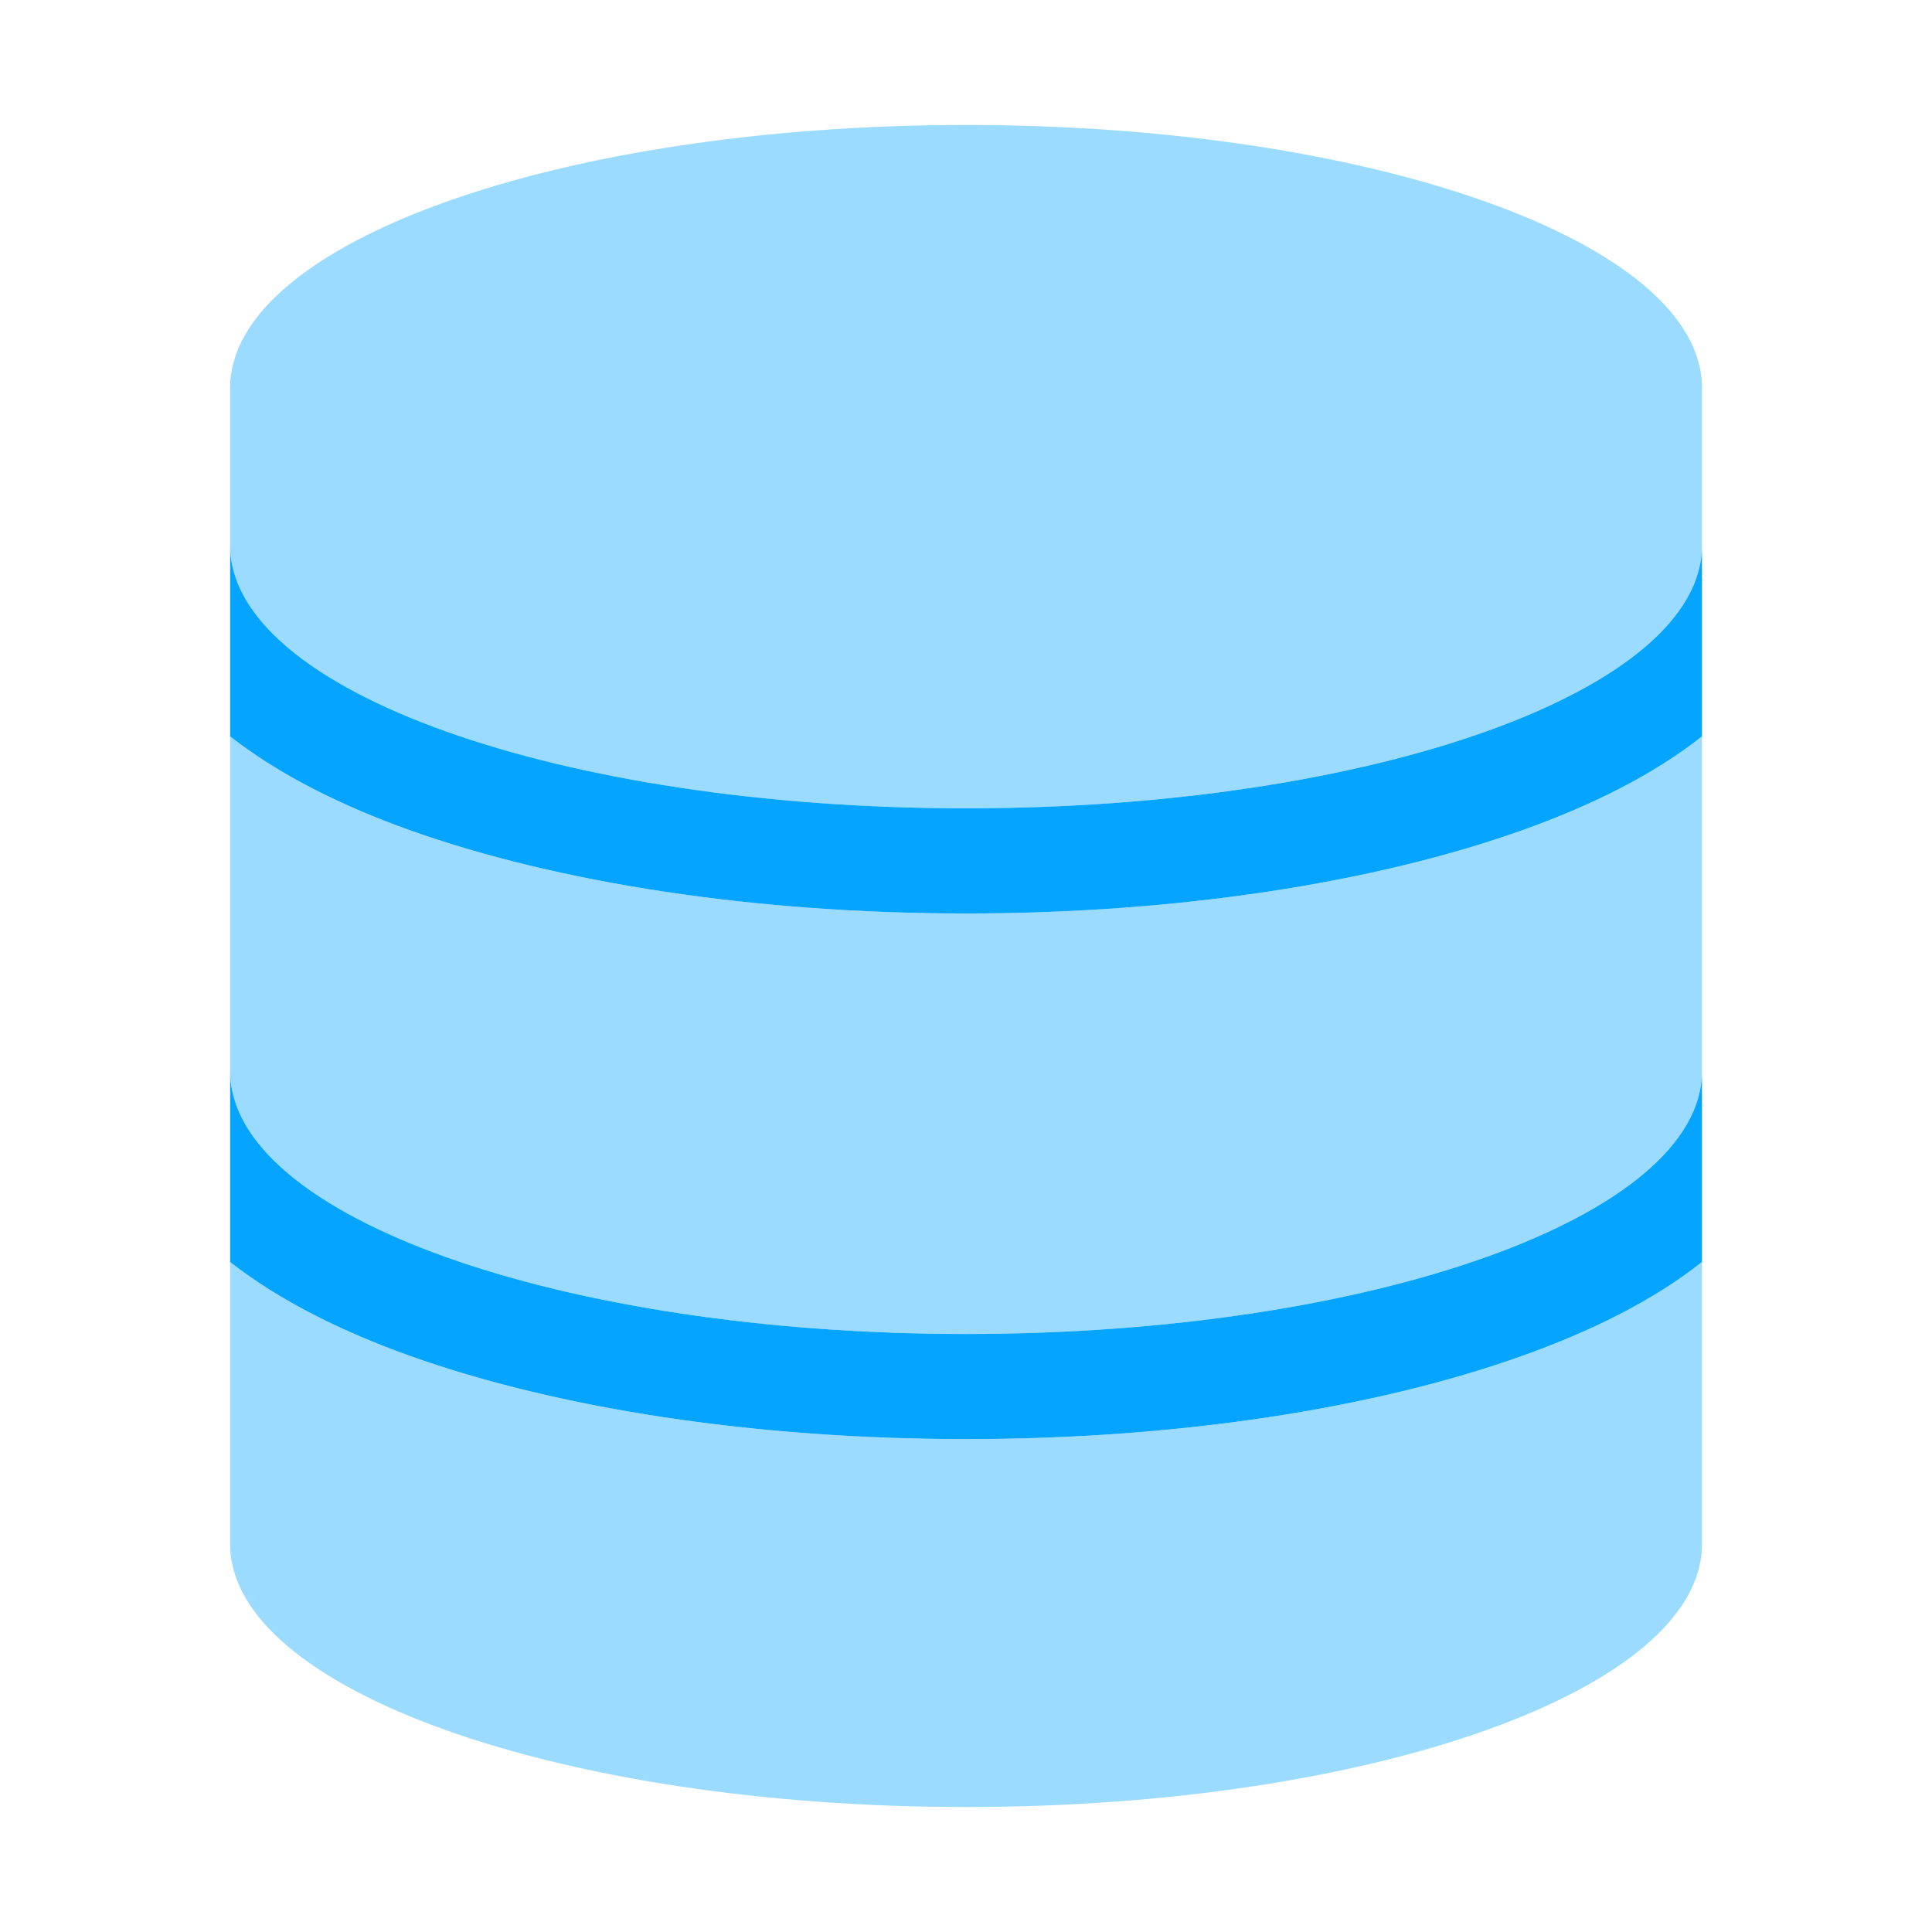
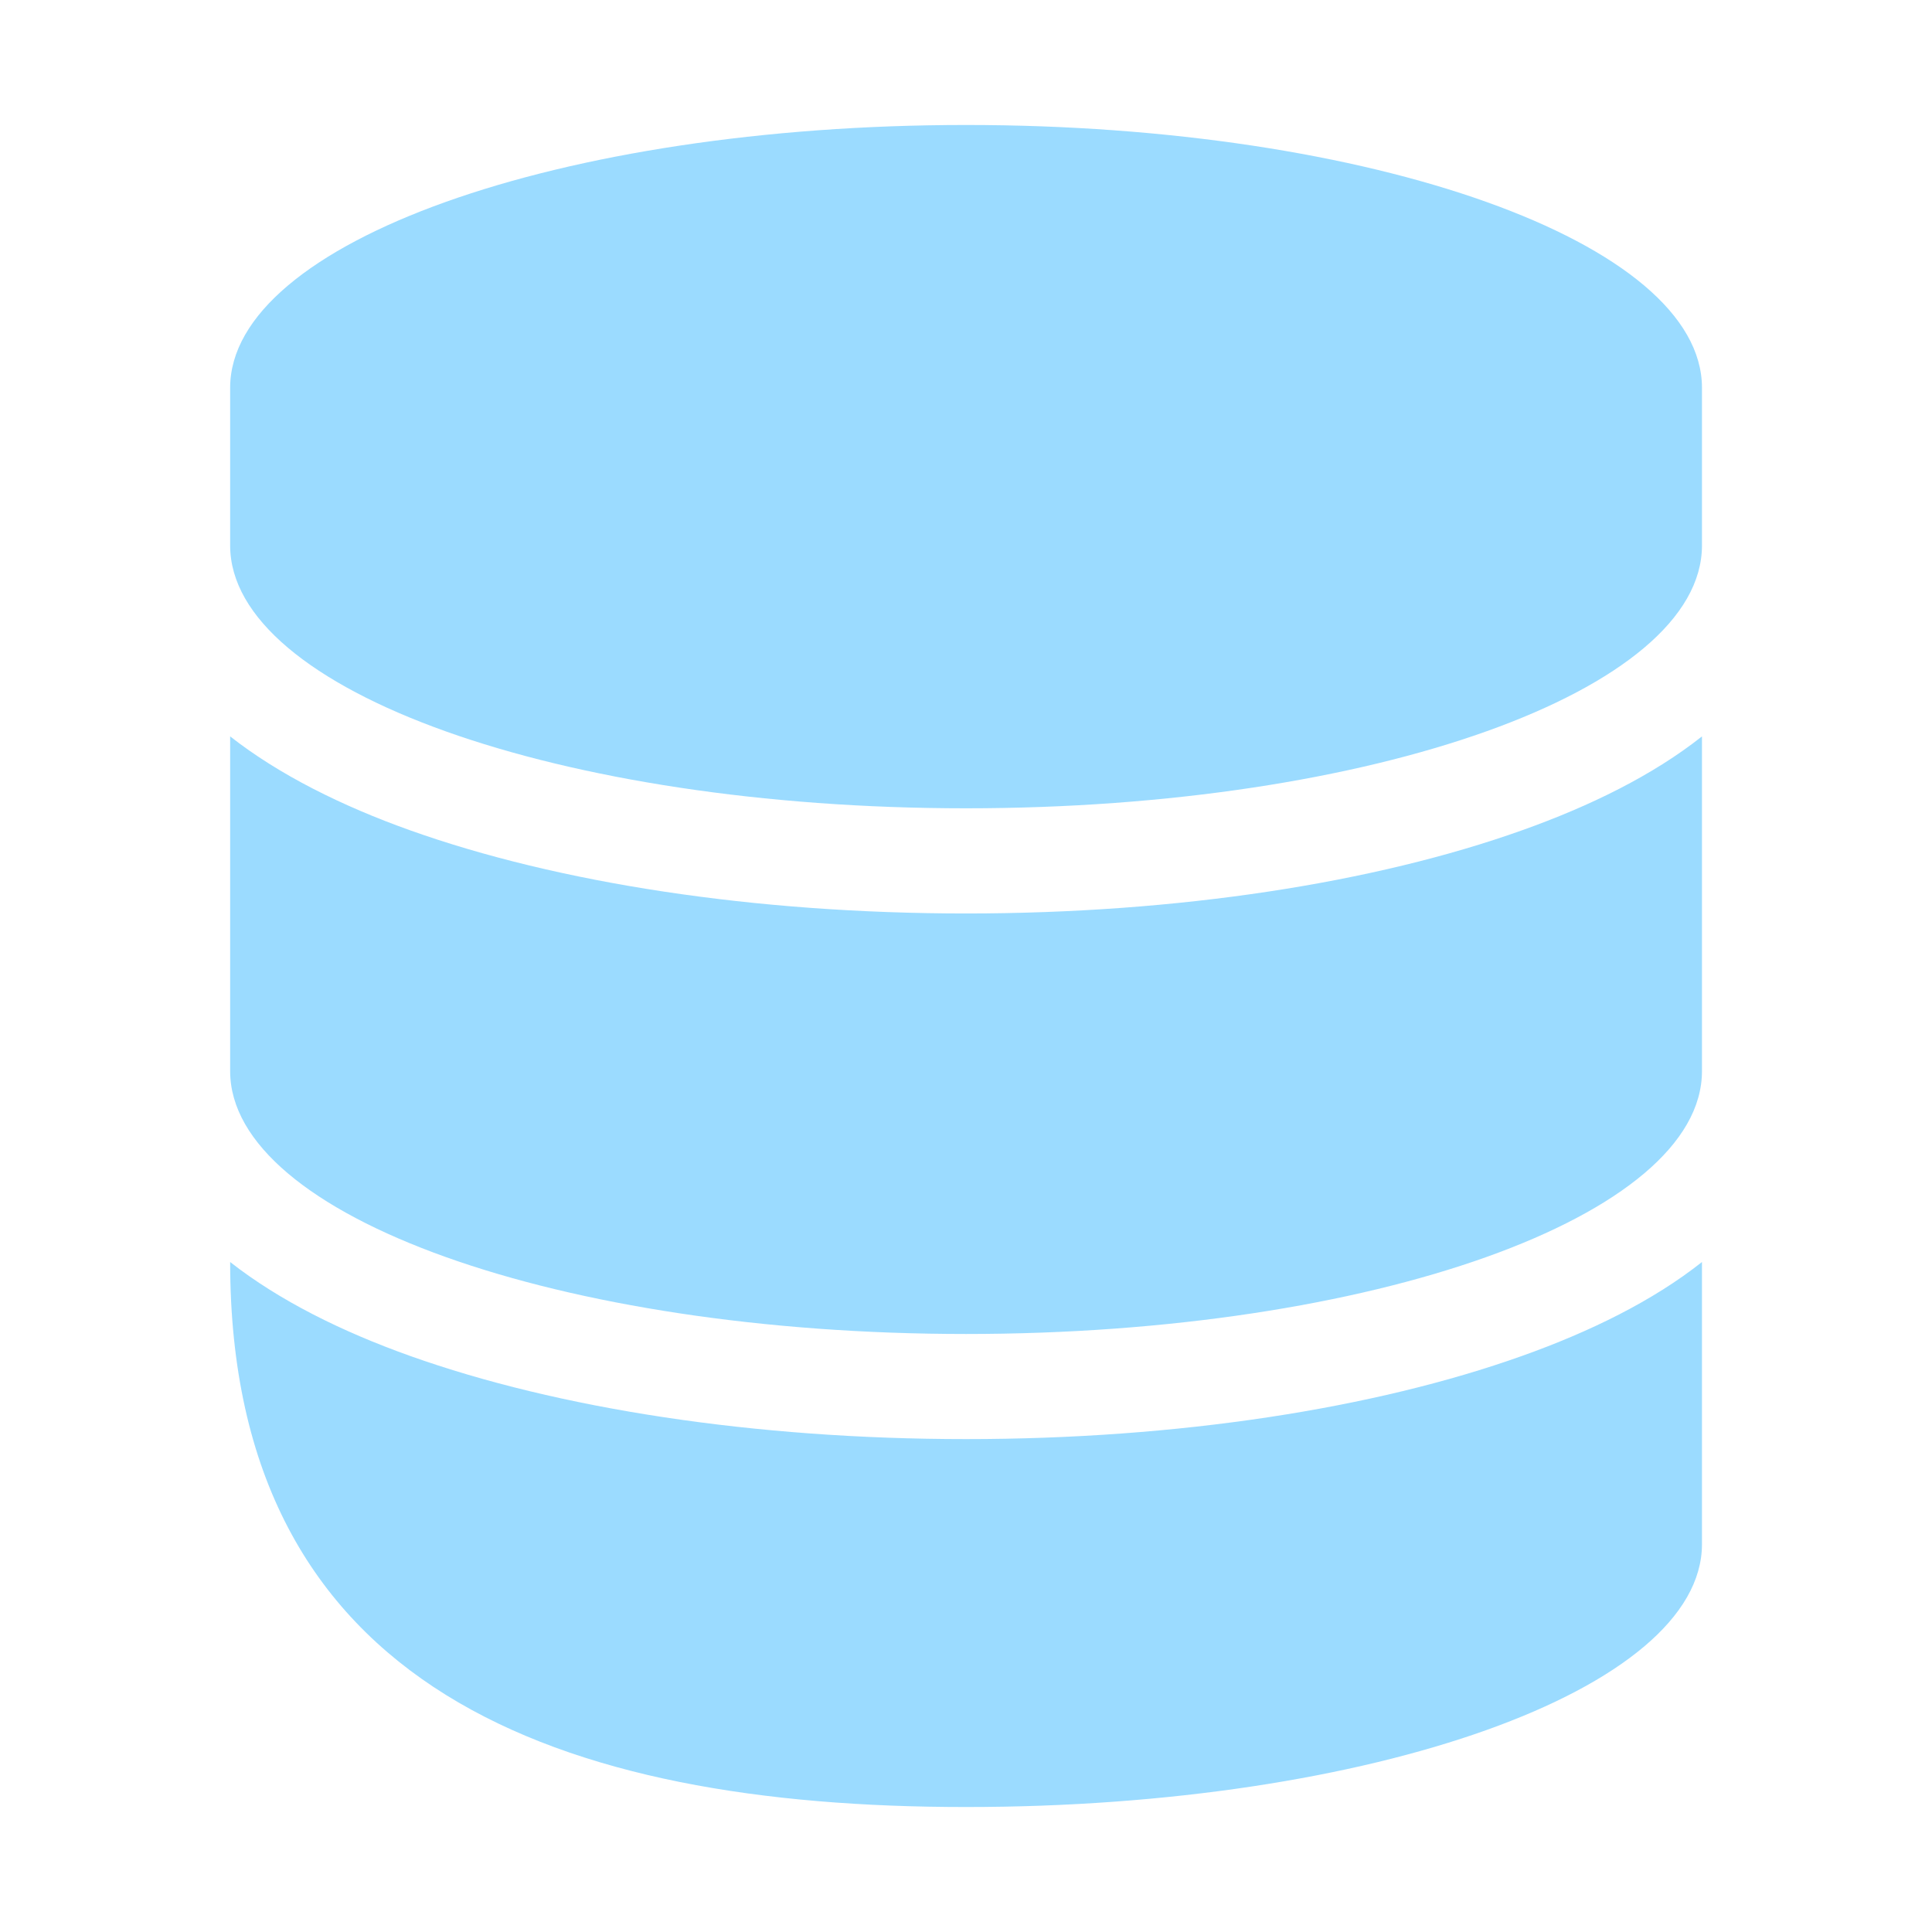
<svg xmlns="http://www.w3.org/2000/svg" width="32" height="32" viewBox="0 0 32 32" fill="none">
-   <path opacity="0.4" d="M3.812 6.423L3.812 9.035C3.812 11.44 9.27 13.388 16.001 13.388C22.732 13.388 28.19 11.44 28.19 9.035L28.19 6.423C28.19 4.018 22.732 2.07 16.001 2.07C9.27 2.07 3.812 4.018 3.812 6.423ZM3.812 12.197L3.812 17.741C3.812 20.147 9.27 22.095 16.001 22.095C22.732 22.095 28.19 20.147 28.19 17.741L28.19 12.197C27.379 12.839 26.34 13.35 25.208 13.753C22.765 14.624 19.511 15.13 16.001 15.13C12.492 15.13 9.238 14.624 6.794 13.753C5.663 13.35 4.623 12.833 3.812 12.197ZM3.812 20.903L3.812 25.577C3.812 27.982 9.27 29.93 16.001 29.93C22.732 29.93 28.19 27.982 28.19 25.577L28.19 20.903C27.379 21.545 26.34 22.056 25.208 22.459C22.765 23.33 19.511 23.836 16.001 23.836C12.492 23.836 9.238 23.33 6.794 22.459C5.663 22.056 4.623 21.54 3.812 20.903Z" fill="#05A5FF" />
-   <path d="M3.812 12.197L3.812 9.035C3.812 11.44 9.27 13.388 16.001 13.388C22.732 13.388 28.19 11.44 28.19 9.035L28.19 12.197C27.379 12.839 26.34 13.35 25.208 13.753C22.765 14.623 19.511 15.13 16.001 15.13C12.492 15.13 9.238 14.623 6.794 13.753C5.663 13.35 4.623 12.833 3.812 12.197ZM3.812 20.903L3.812 17.741C3.812 20.146 9.27 22.095 16.001 22.095C22.732 22.095 28.19 20.146 28.19 17.741L28.19 20.903C27.379 21.545 26.34 22.056 25.208 22.459C22.765 23.33 19.511 23.836 16.001 23.836C12.492 23.836 9.238 23.33 6.794 22.459C5.663 22.056 4.623 21.539 3.812 20.903Z" fill="#05A5FF" />
+   <path opacity="0.4" d="M3.812 6.423L3.812 9.035C3.812 11.44 9.27 13.388 16.001 13.388C22.732 13.388 28.19 11.44 28.19 9.035L28.19 6.423C28.19 4.018 22.732 2.07 16.001 2.07C9.27 2.07 3.812 4.018 3.812 6.423ZM3.812 12.197L3.812 17.741C3.812 20.147 9.27 22.095 16.001 22.095C22.732 22.095 28.19 20.147 28.19 17.741L28.19 12.197C27.379 12.839 26.34 13.35 25.208 13.753C22.765 14.624 19.511 15.13 16.001 15.13C12.492 15.13 9.238 14.624 6.794 13.753C5.663 13.35 4.623 12.833 3.812 12.197ZM3.812 20.903C3.812 27.982 9.27 29.93 16.001 29.93C22.732 29.93 28.19 27.982 28.19 25.577L28.19 20.903C27.379 21.545 26.34 22.056 25.208 22.459C22.765 23.33 19.511 23.836 16.001 23.836C12.492 23.836 9.238 23.33 6.794 22.459C5.663 22.056 4.623 21.54 3.812 20.903Z" fill="#05A5FF" />
</svg>